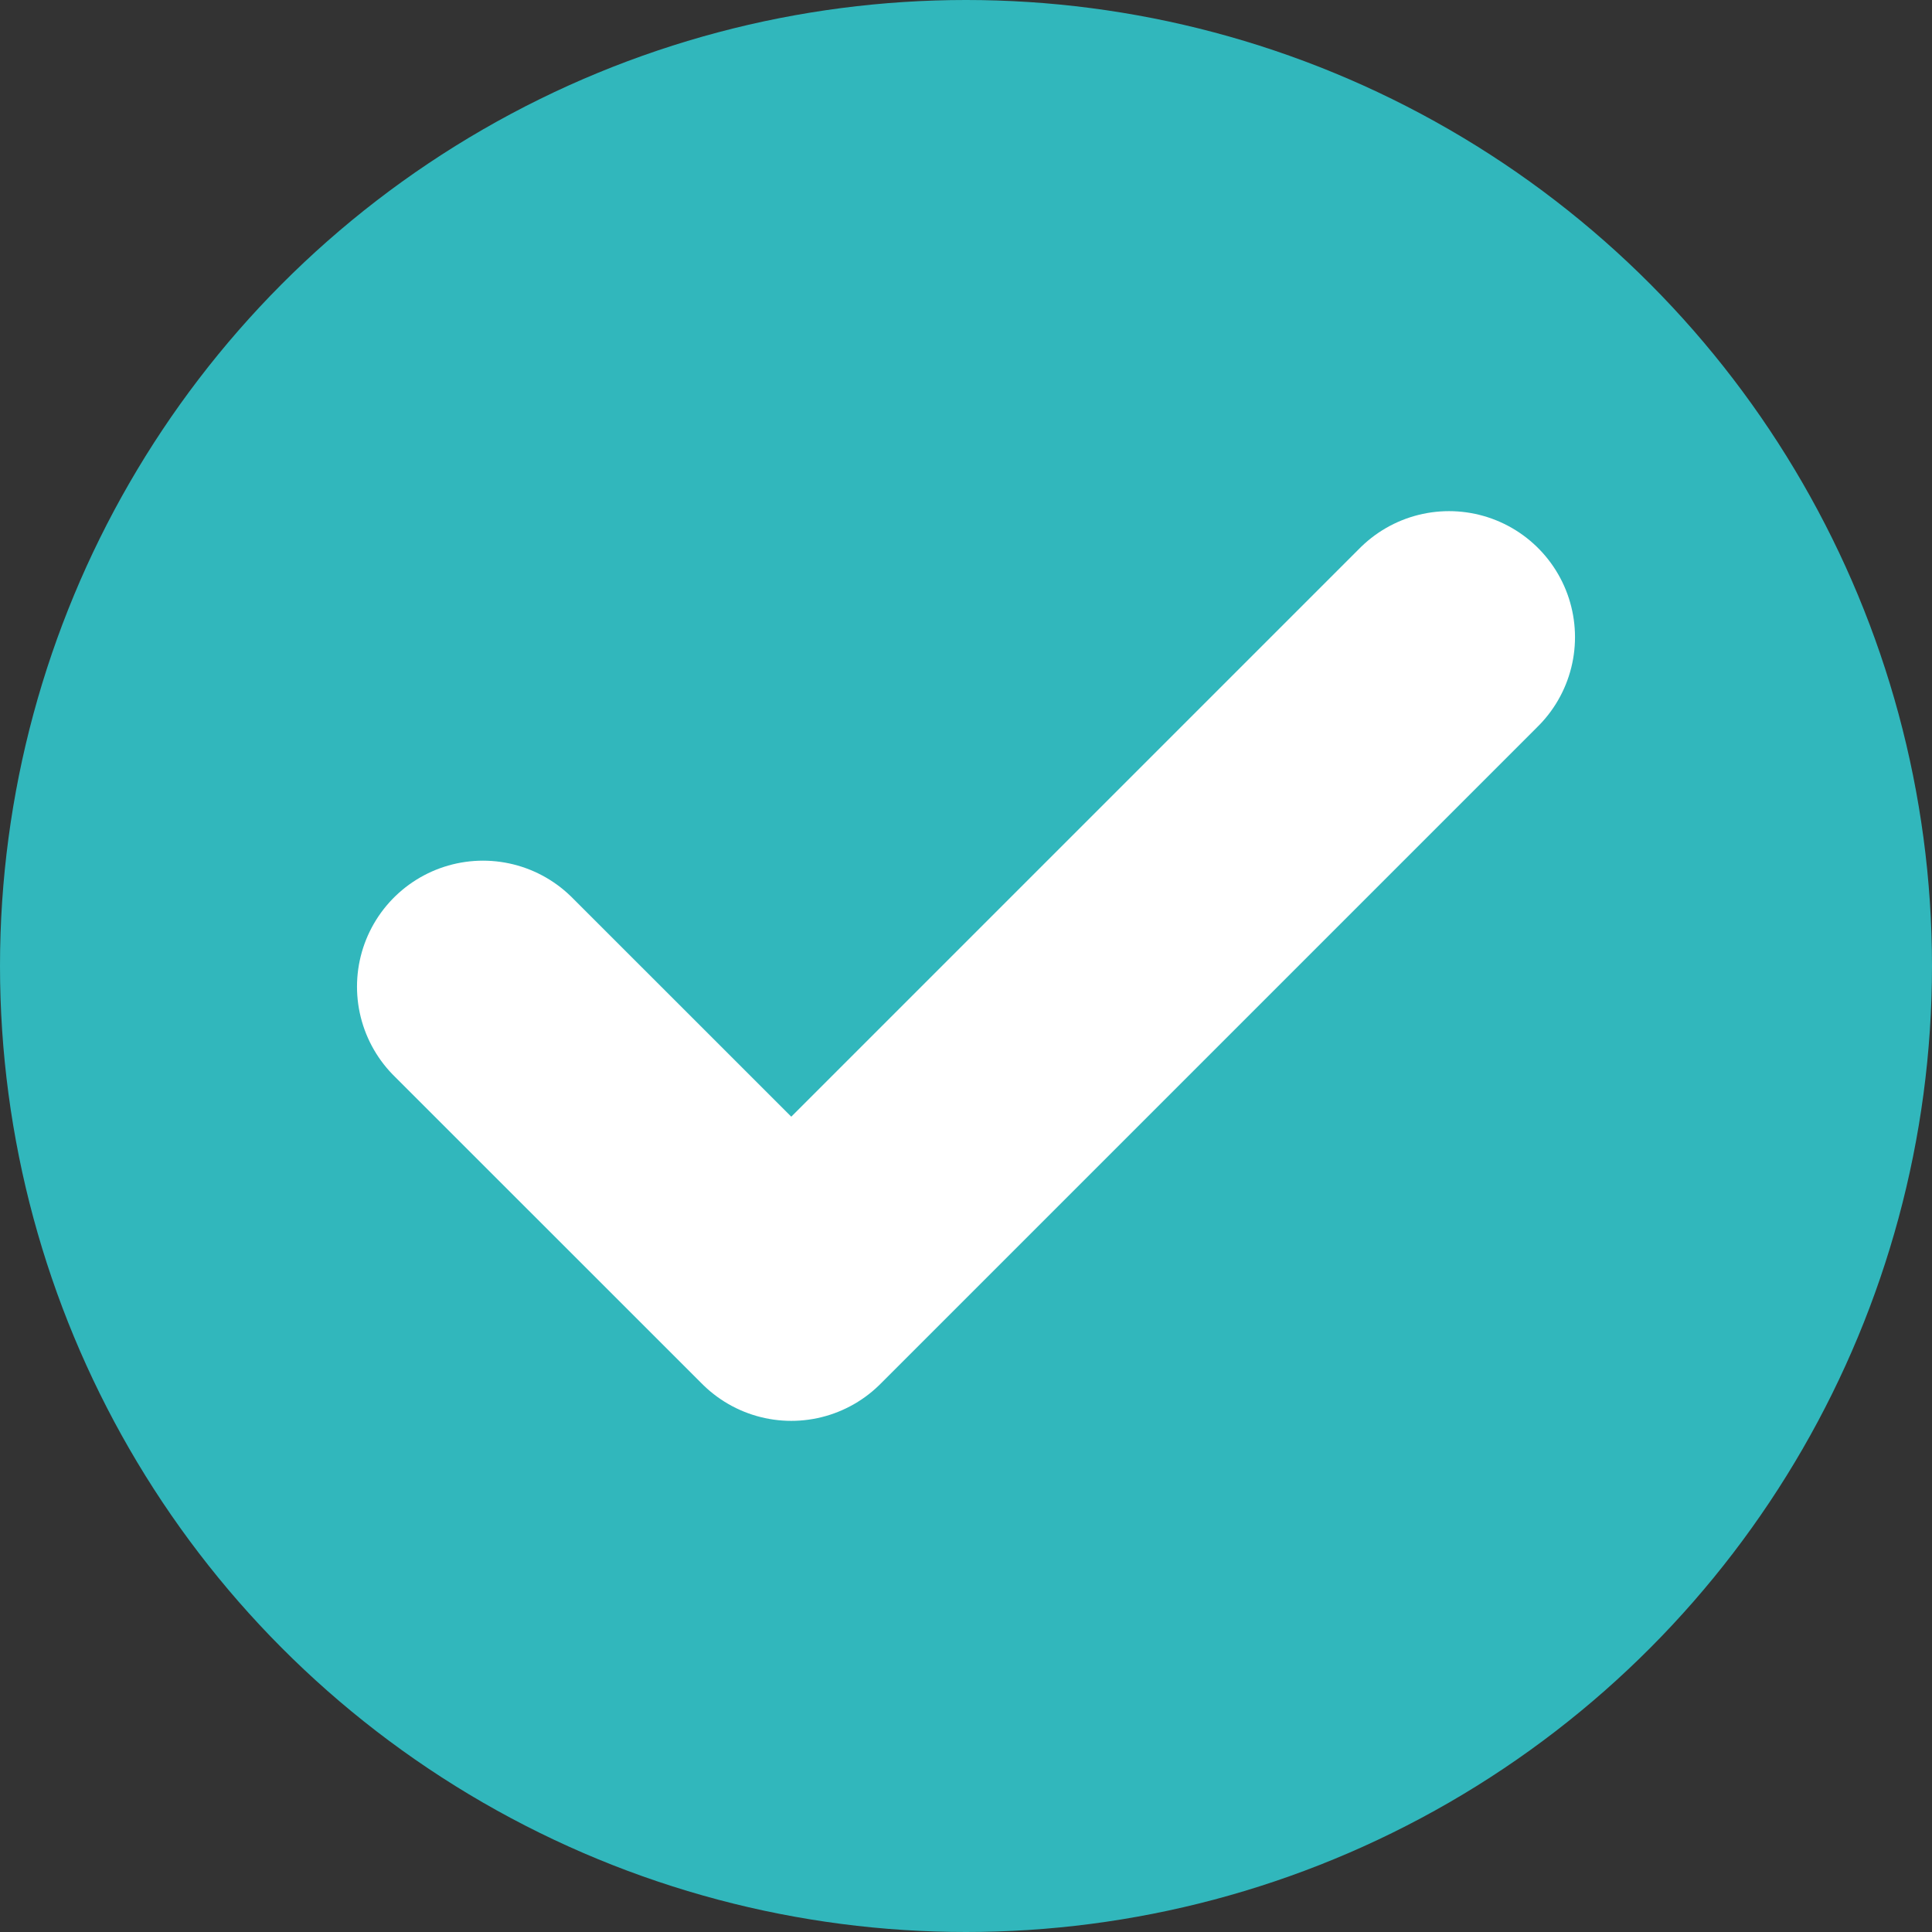
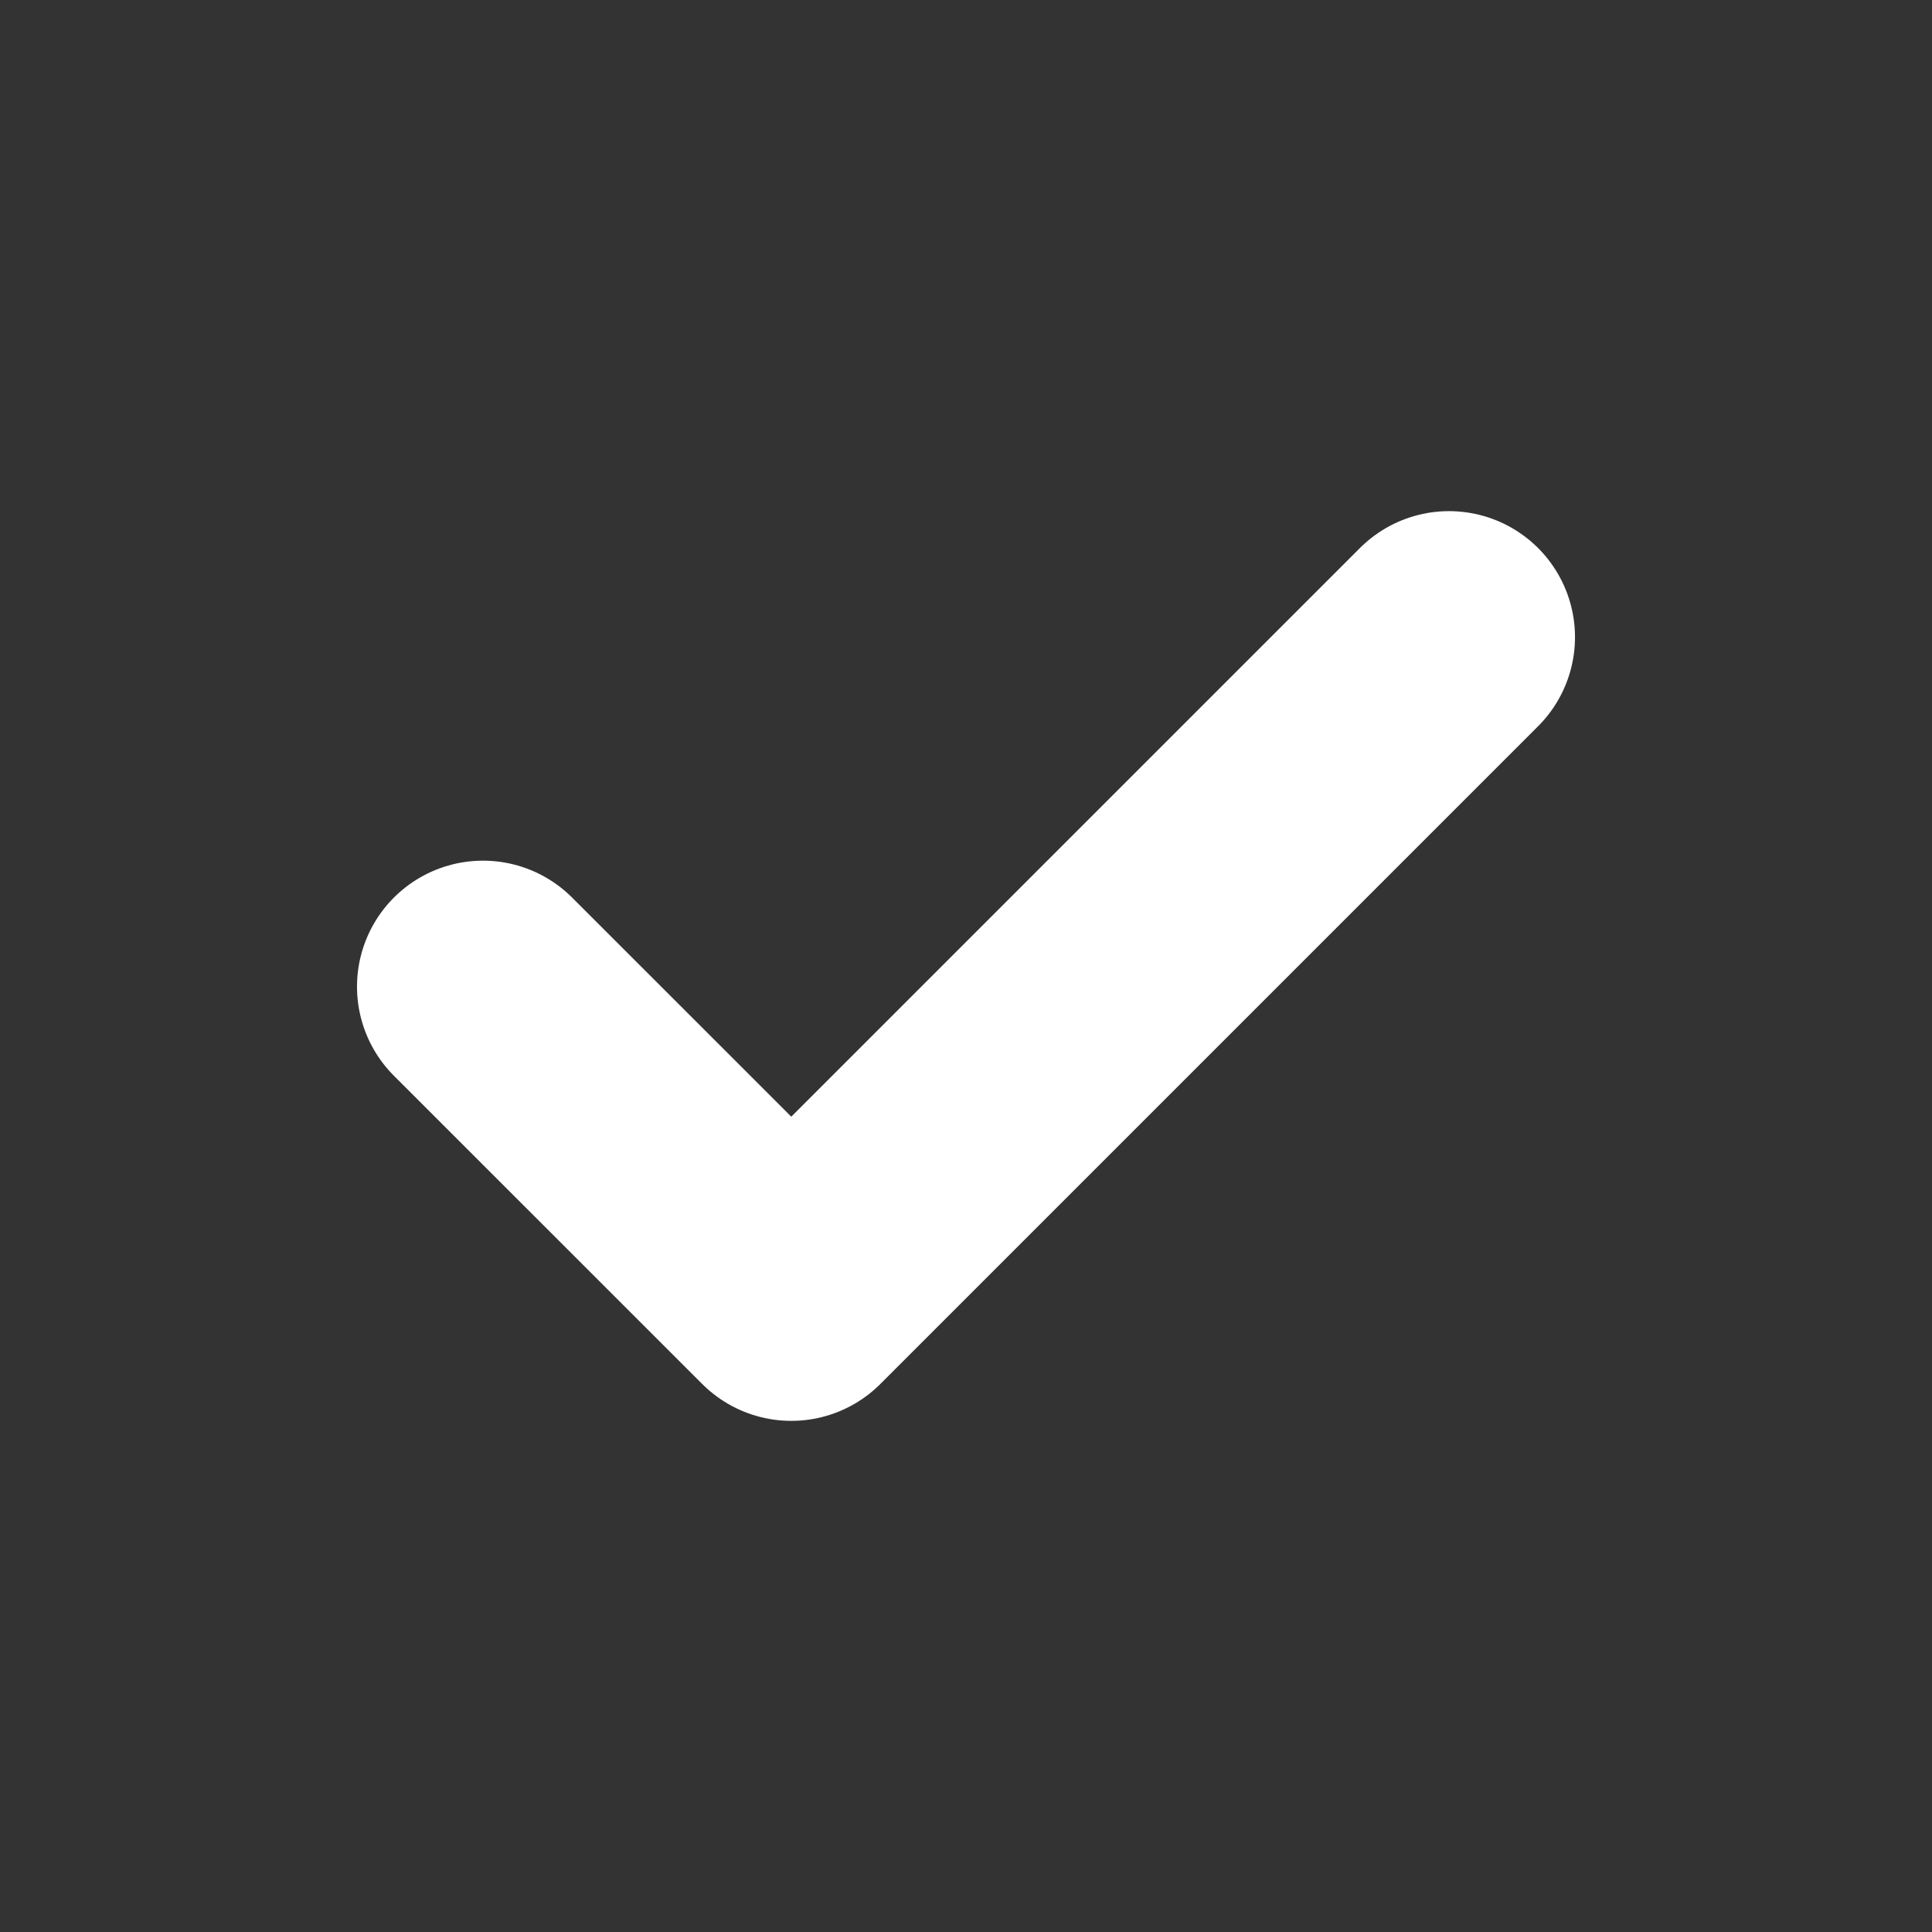
<svg xmlns="http://www.w3.org/2000/svg" width="23" height="23" viewBox="0 0 23 23">
  <rect x="0" y="0" width="23" height="23" fill="#333333" stroke="none" />
  <g id="green-checkmark" transform="translate(-1108 -916)">
-     <circle id="Ellipse_1501" data-name="Ellipse 1501" cx="11.5" cy="11.5" r="11.5" transform="translate(1108 916)" fill="#31b7bc" />
    <path id="Path_31471" data-name="Path 31471" d="M6276,4987.658l3.67,3.669,7.83-7.83" transform="translate(-5162.25 -4059.912)" fill="none" stroke="#fff" stroke-linecap="round" stroke-linejoin="round" stroke-width="3" />
  </g>
</svg>